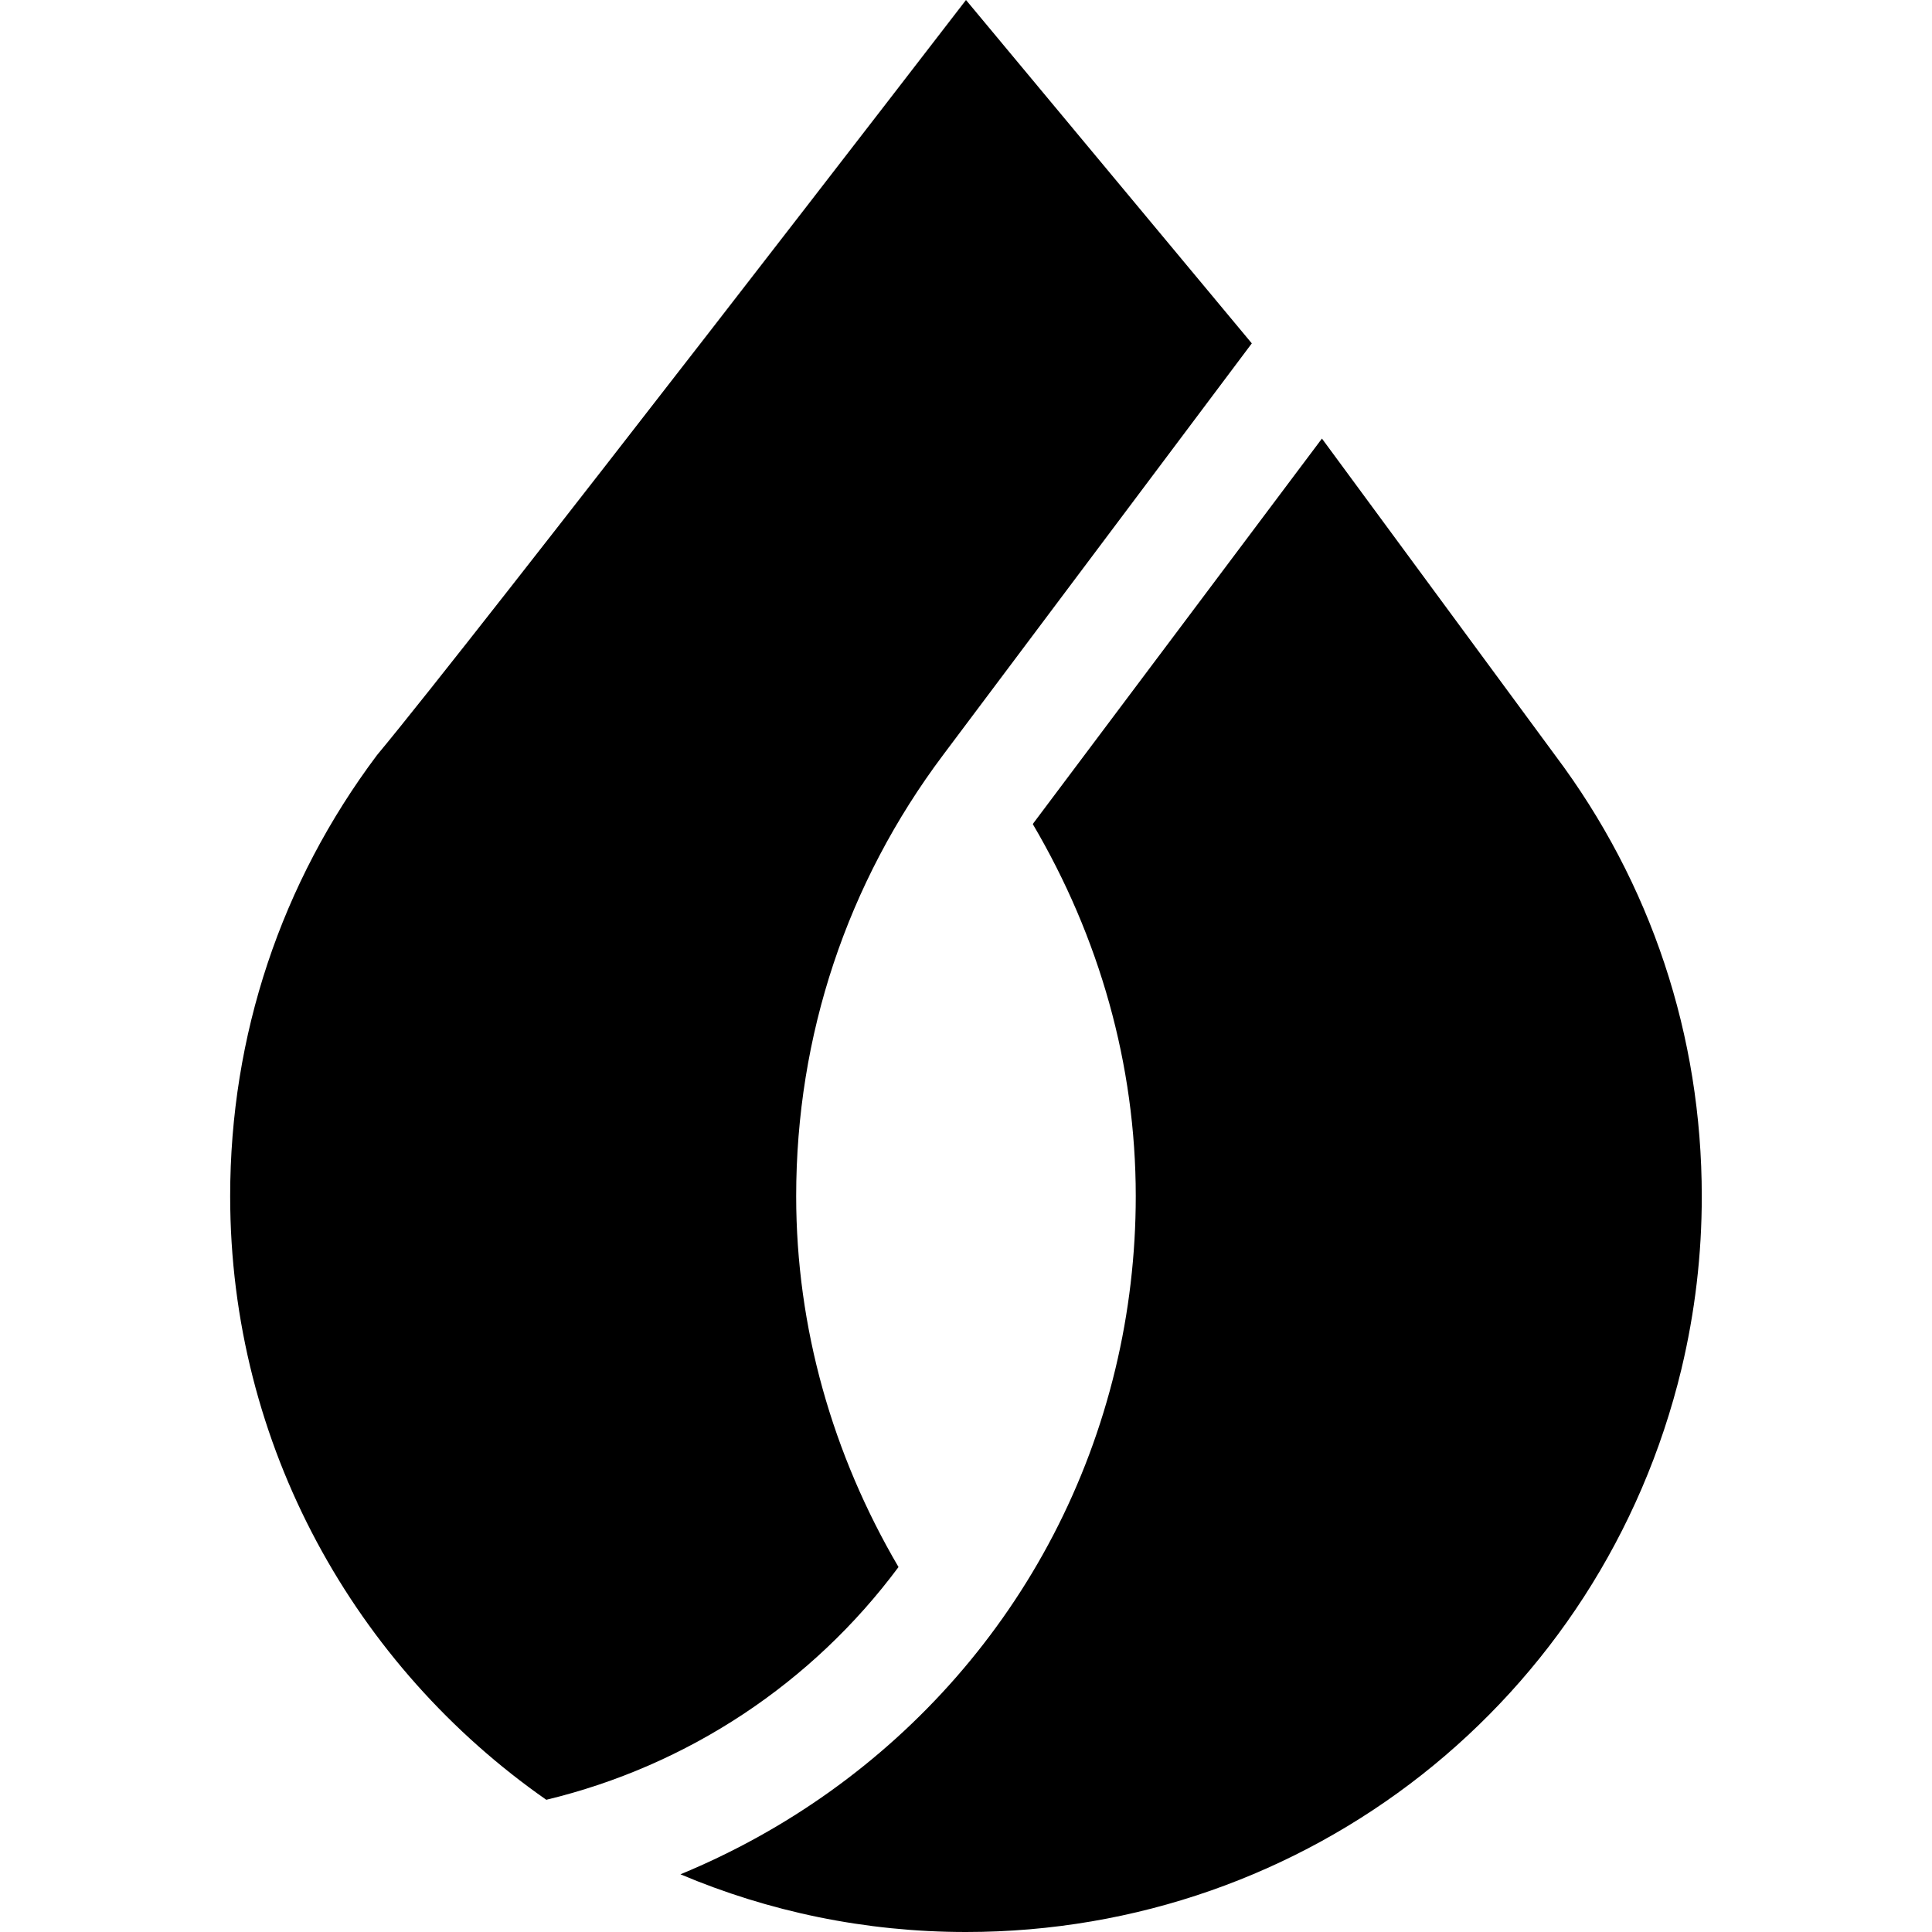
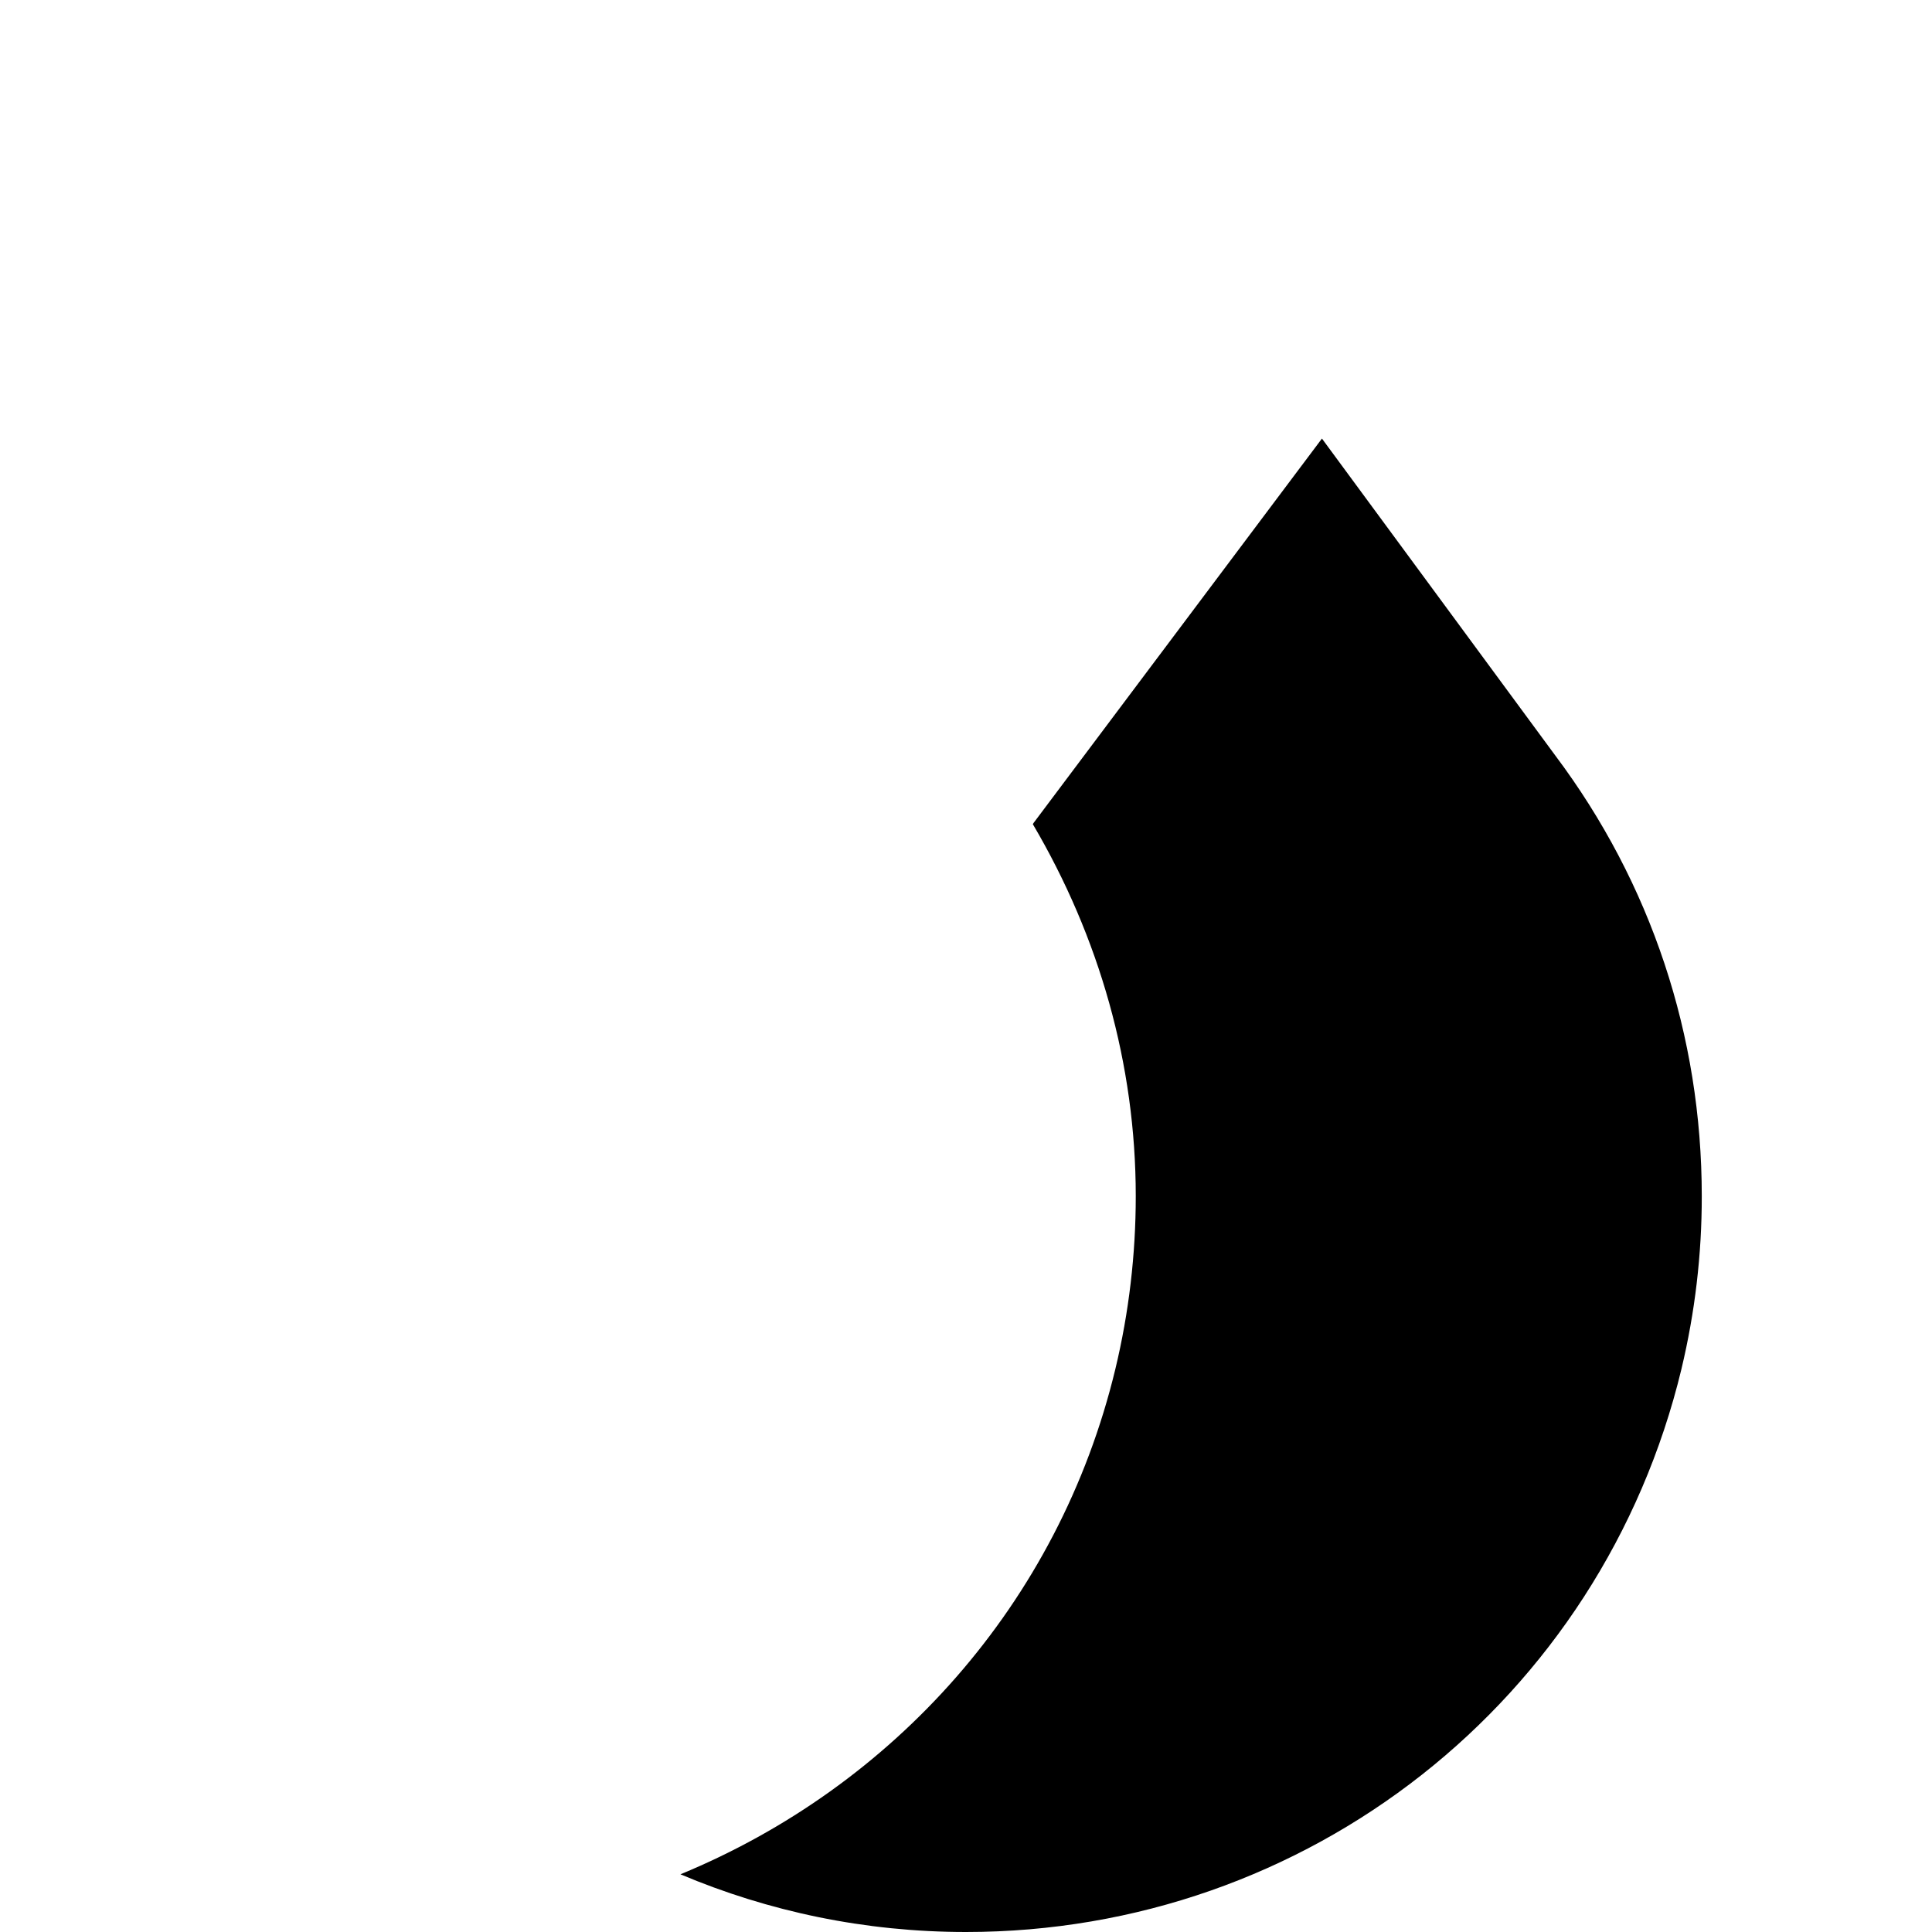
<svg xmlns="http://www.w3.org/2000/svg" width="30" height="30" viewBox="0 0 30 30" fill="none">
  <g clip-path="url(#clip0_1104_2059)">
    <path d="M24.15 11.731L20.527 6.81L16.049 12.779C16.045 12.785 16.042 12.792 16.038 12.798C17.068 14.548 17.636 16.524 17.636 18.574C17.636 19.479 17.53 20.381 17.32 21.255C16.44 24.915 13.859 27.746 10.566 29.104C11.93 29.681 13.428 30 15 30C20.302 30 24.87 26.404 26.11 21.256V21.255C26.32 20.377 26.426 19.477 26.425 18.574C26.425 16.081 25.637 13.712 24.15 11.731Z" fill="black" />
-     <path d="M19.438 5.332L15 0C15 0 7.355 9.926 5.855 11.724C4.363 13.712 3.574 16.081 3.574 18.574C3.574 22.452 5.521 25.88 8.483 27.947C10.686 27.416 12.613 26.135 13.952 24.333C12.928 22.587 12.363 20.617 12.363 18.574C12.363 16.081 13.152 13.712 14.644 11.724L19.438 5.332Z" fill="black" />
  </g>
  <defs>
    <clipPath id="clip0_1104_2059">
      <rect width="30" height="30" fill="white" />
    </clipPath>
  </defs>
</svg>